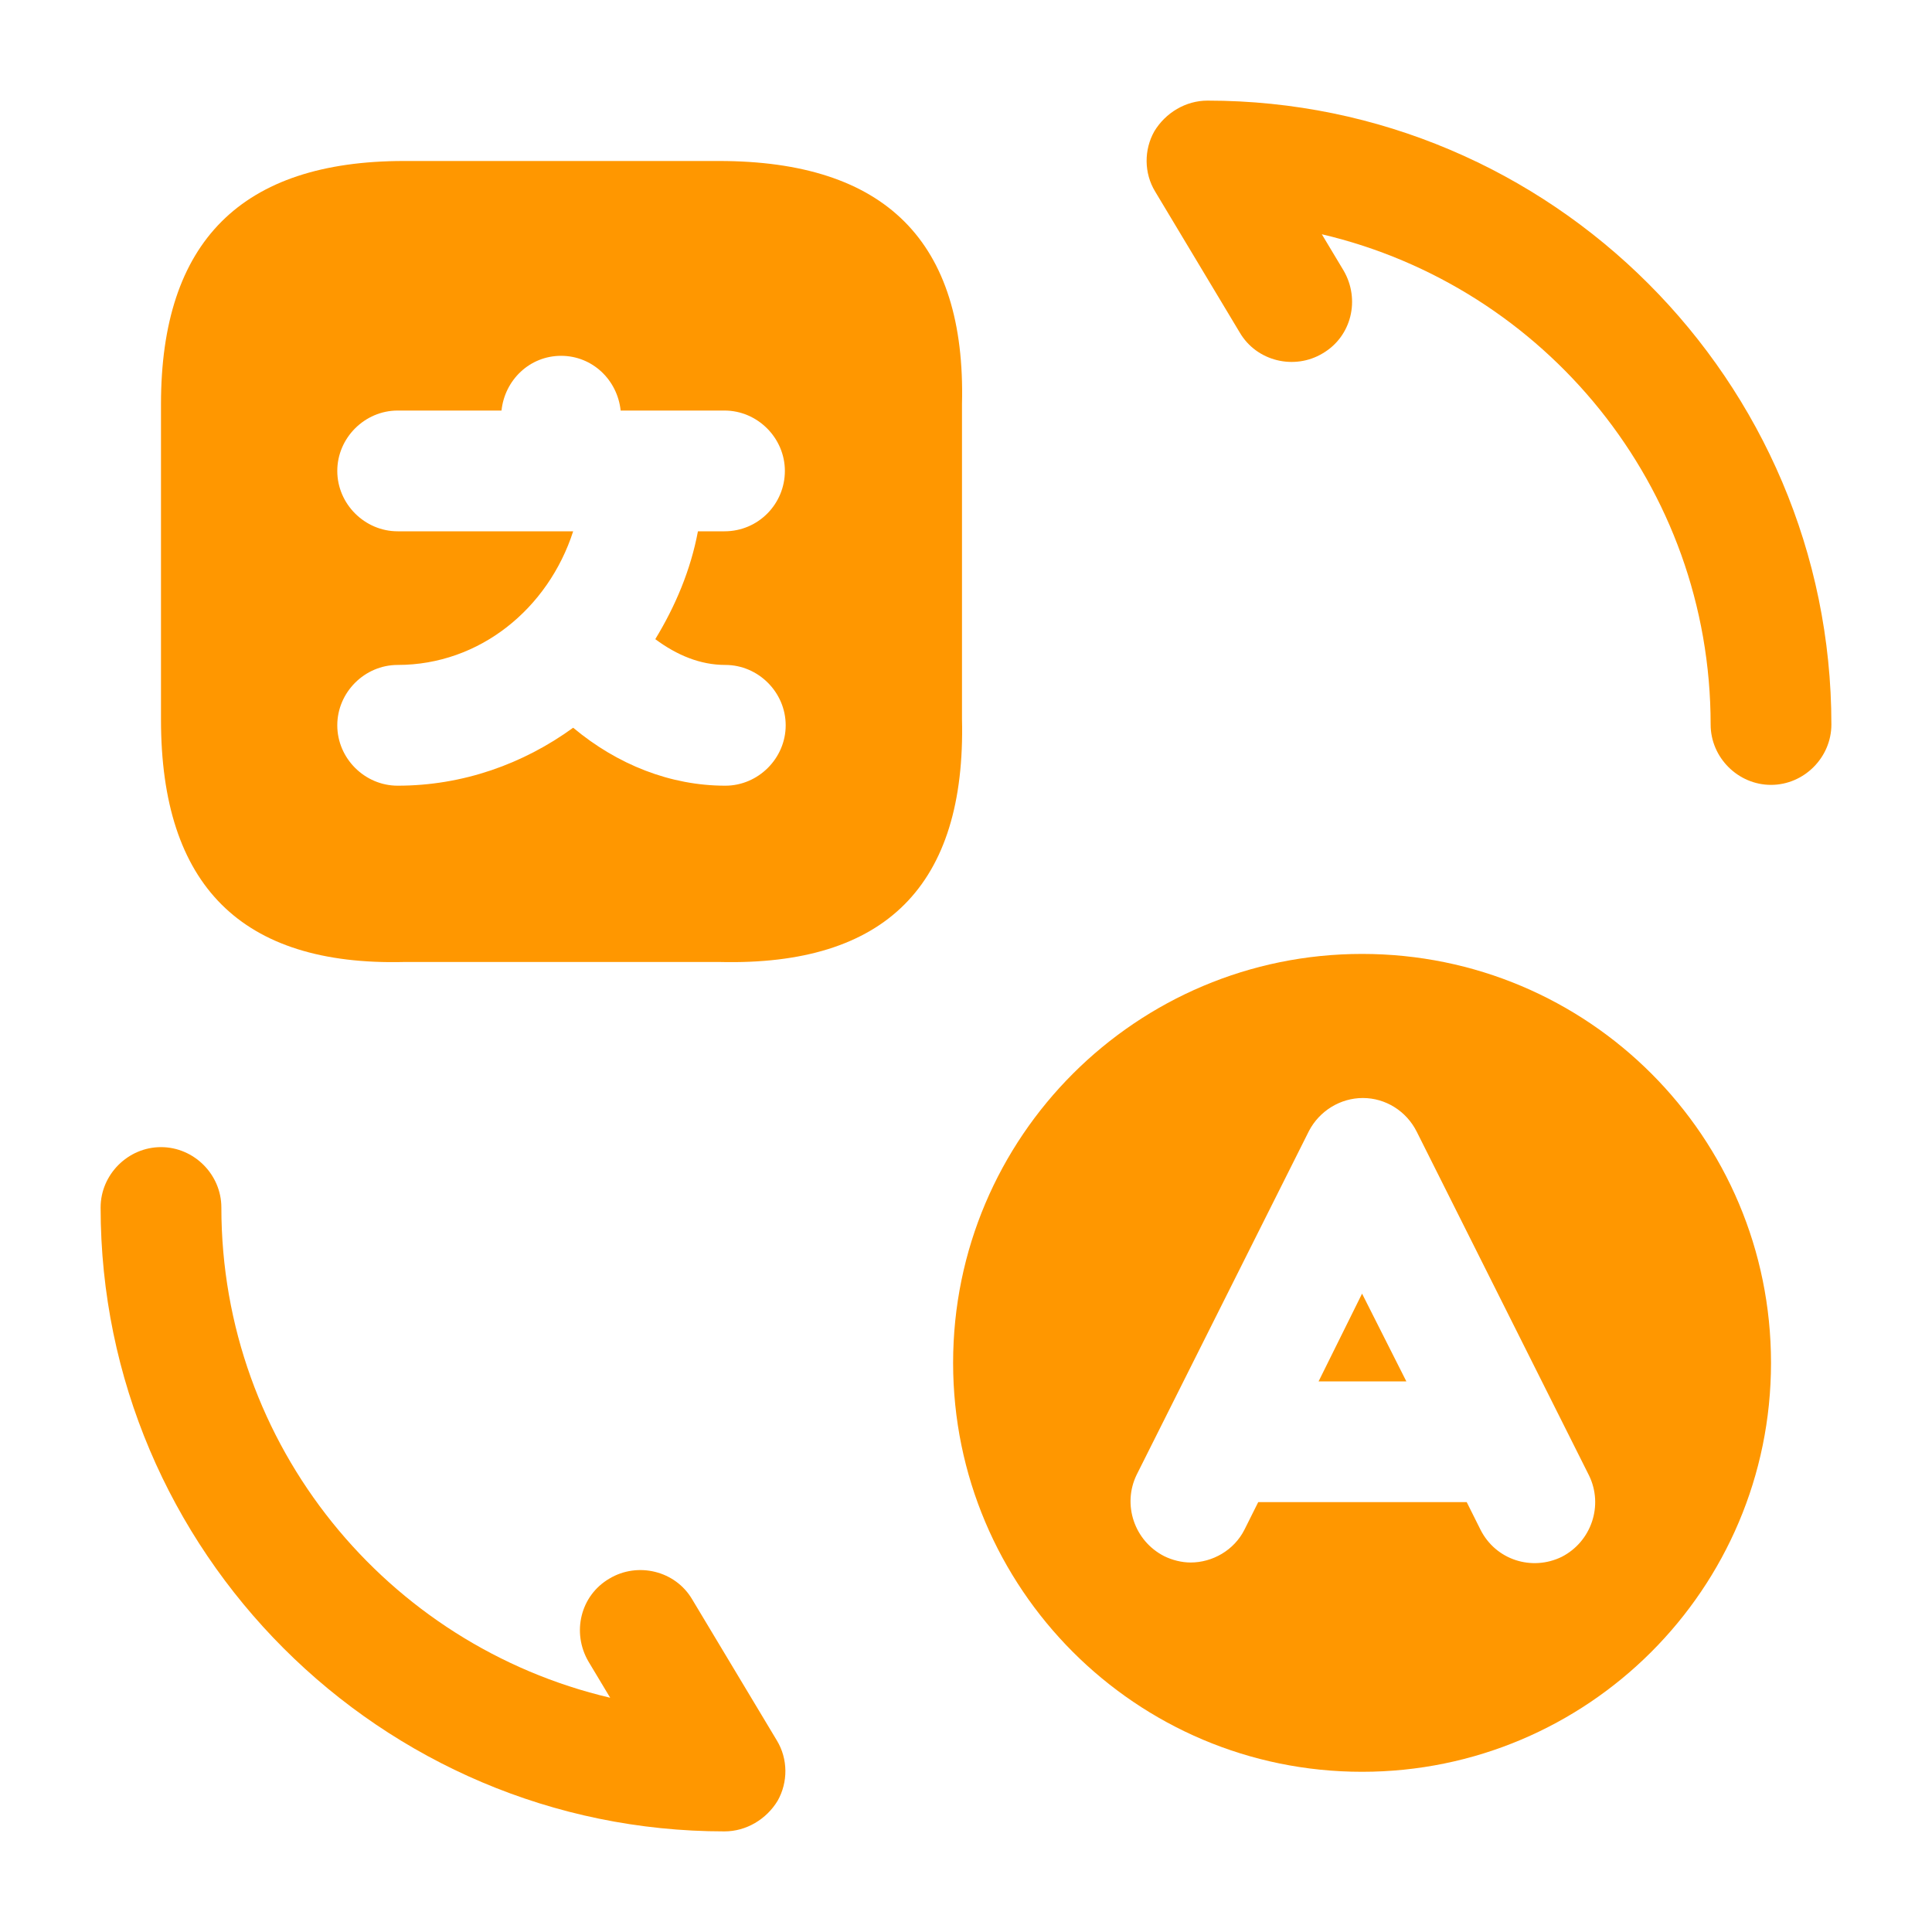
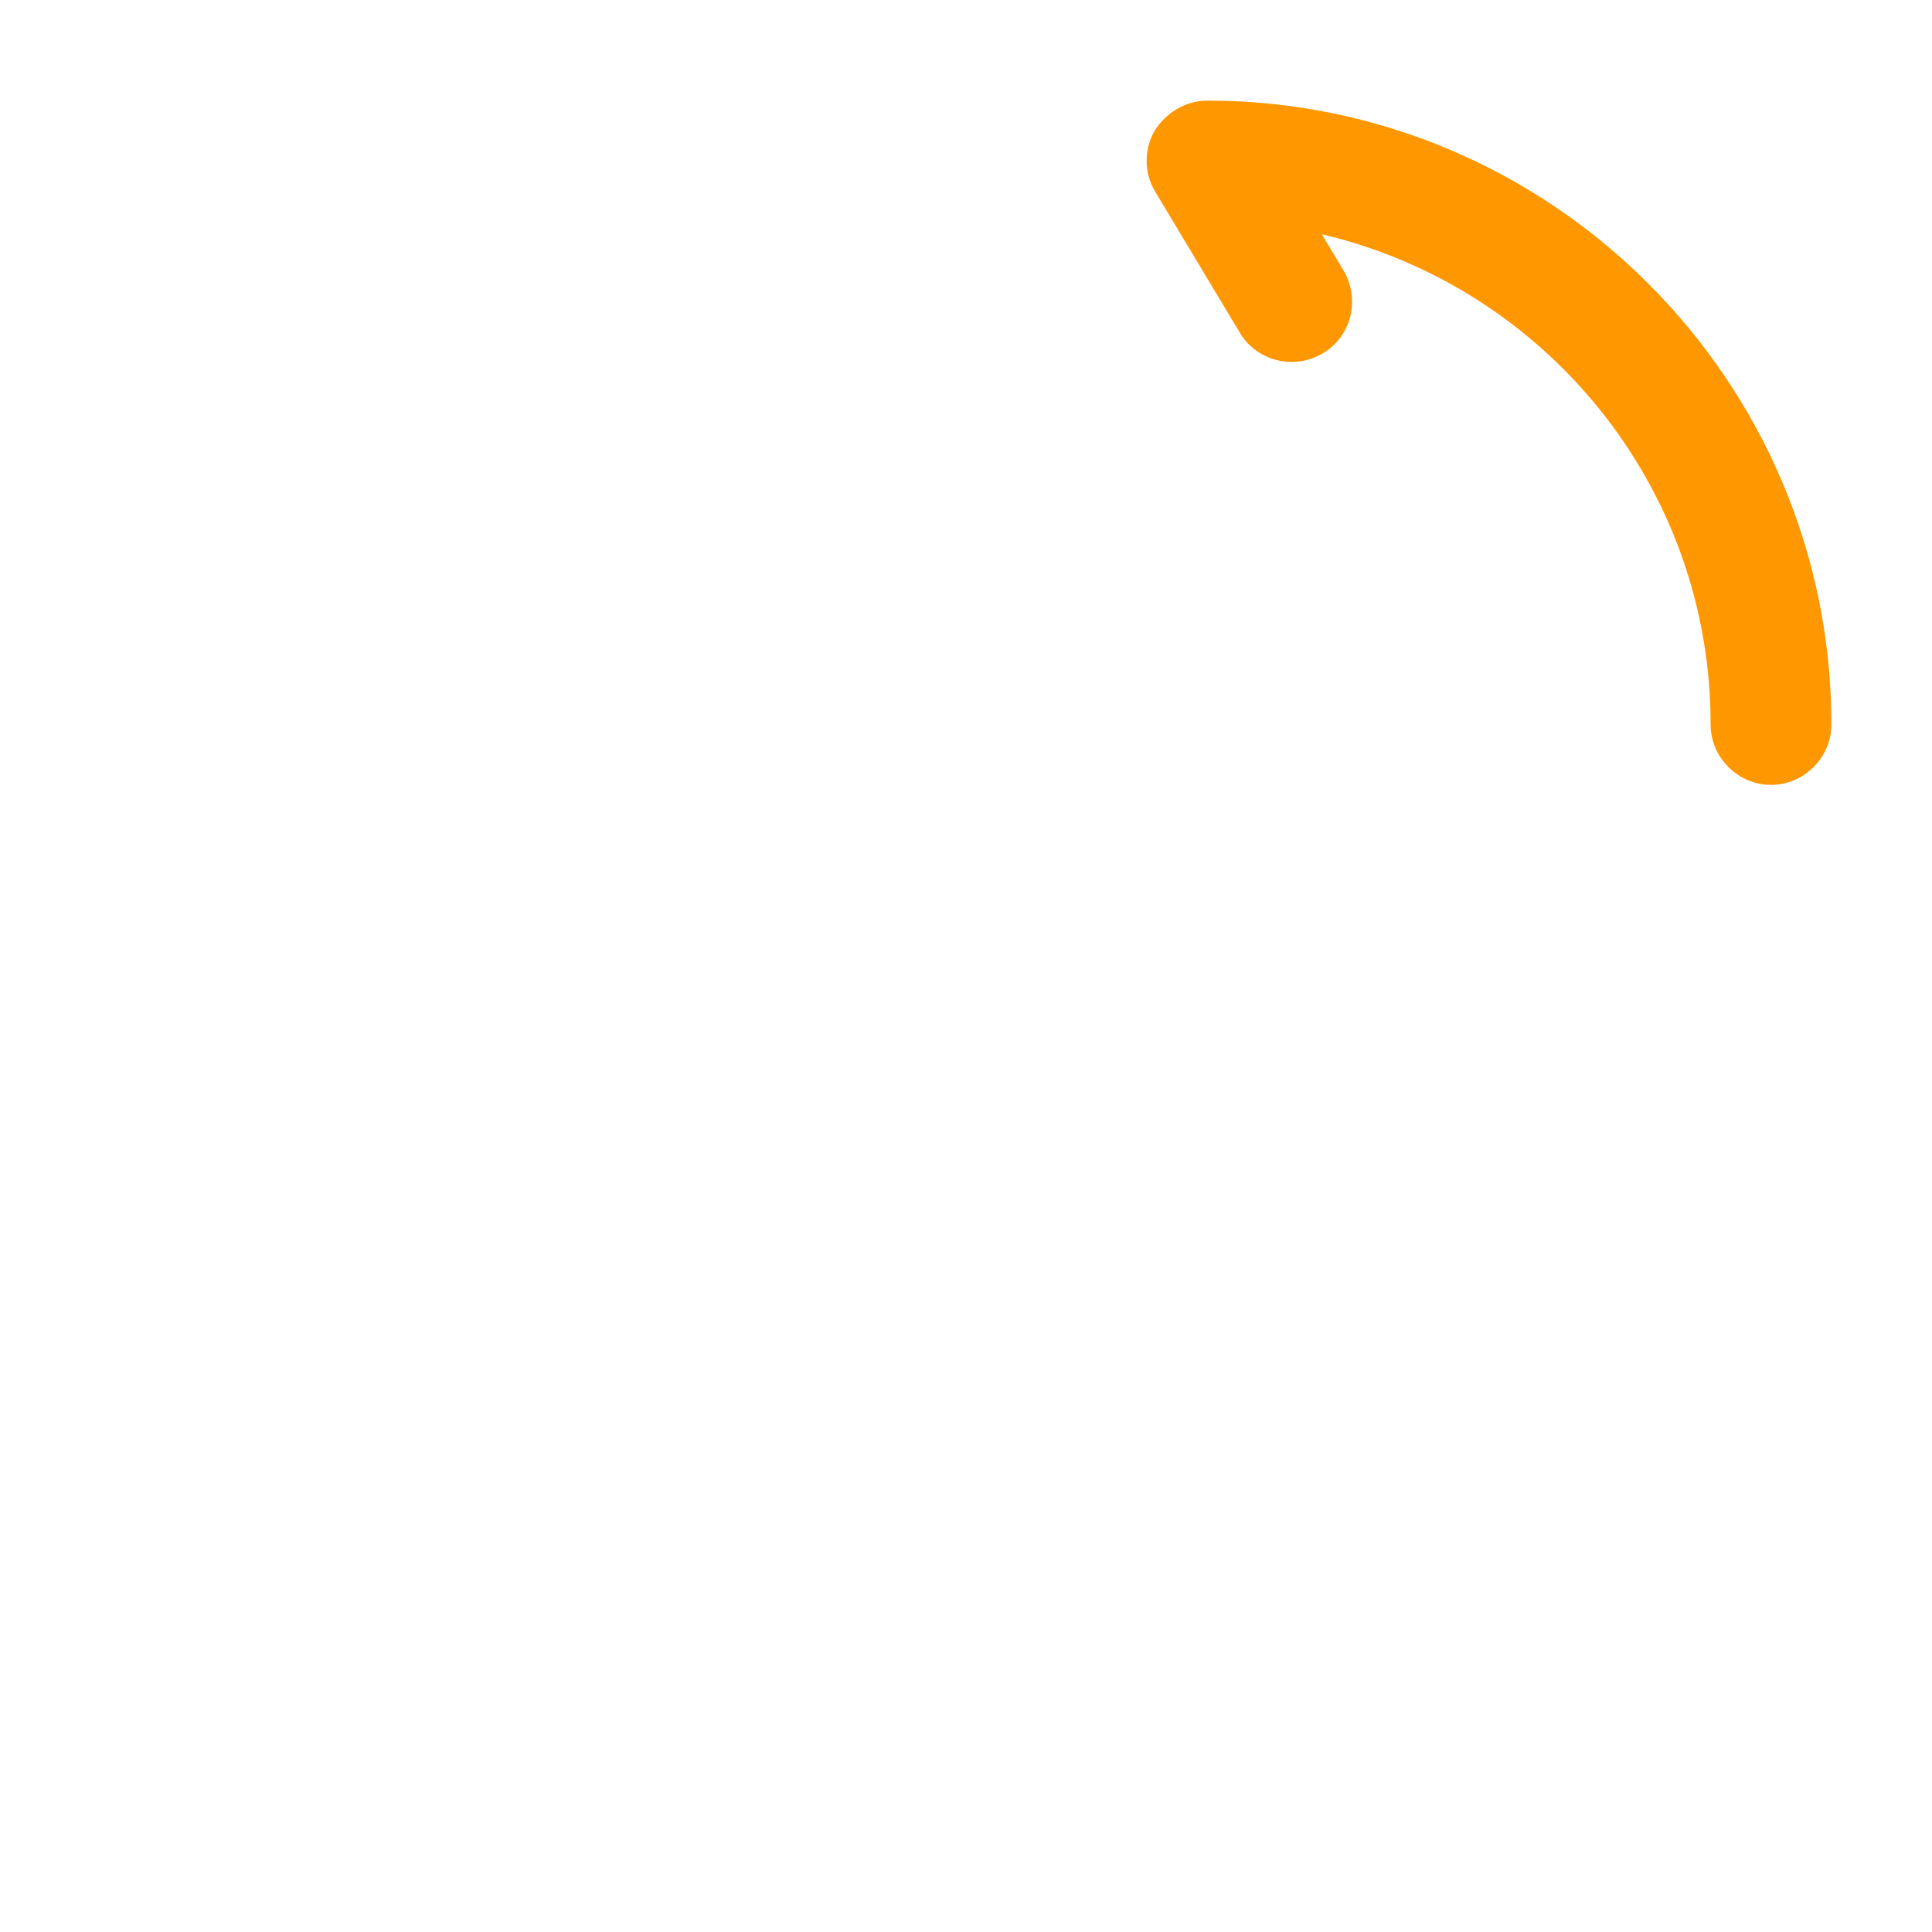
<svg xmlns="http://www.w3.org/2000/svg" width="64" height="64" viewBox="0 0 64 64" fill="none">
  <g id="translate">
    <g id="vuesax/bold/translate">
      <g id="translate_2">
-         <path id="Vector" d="M23.813 5.333H13.387C8 5.333 5.333 8 5.333 13.387V23.84C5.333 29.333 8 32 13.387 31.867H23.84C29.333 32 32 29.333 31.867 23.813V13.387C32 8 29.333 5.333 23.813 5.333ZM24.027 26.027C22.213 26.027 20.453 25.333 18.987 24.107C17.333 25.307 15.333 26.027 13.173 26.027C12.08 26.027 11.173 25.12 11.173 24.027C11.173 22.933 12.08 22.027 13.173 22.027C15.893 22.027 18.16 20.16 18.987 17.6H13.173C12.08 17.6 11.173 16.693 11.173 15.6C11.173 14.507 12.08 13.6 13.173 13.6H16.613C16.72 12.587 17.547 11.787 18.587 11.787C19.627 11.787 20.453 12.587 20.56 13.6H21.253C21.28 13.6 21.307 13.6 21.307 13.6H21.36H24C25.093 13.6 26 14.507 26 15.6C26 16.693 25.12 17.6 24 17.6H23.12C22.88 18.88 22.373 20.08 21.707 21.173C22.427 21.707 23.2 22.027 24.027 22.027C25.12 22.027 26.027 22.933 26.027 24.027C26.027 25.12 25.12 26.027 24.027 26.027Z" fill="#FF9700" />
-         <path id="Vector_2" d="M24 60.667C12.613 60.667 3.333 51.387 3.333 40C3.333 38.907 4.24 38 5.333 38C6.427 38 7.333 38.907 7.333 40C7.333 47.893 12.827 54.507 20.213 56.24L19.493 55.04C18.933 54.08 19.227 52.853 20.187 52.293C21.12 51.733 22.373 52.027 22.933 52.987L25.733 57.653C26.107 58.267 26.107 59.04 25.76 59.653C25.387 60.267 24.72 60.667 24 60.667Z" fill="#FF9700" />
        <path id="Vector_3" d="M58.667 26C57.573 26 56.667 25.093 56.667 24C56.667 16.107 51.173 9.493 43.787 7.76L44.507 8.96C45.067 9.92 44.773 11.147 43.813 11.707C42.88 12.267 41.627 11.973 41.067 11.013L38.267 6.347C37.893 5.733 37.893 4.96 38.24 4.347C38.613 3.733 39.28 3.333 40 3.333C51.387 3.333 60.667 12.613 60.667 24C60.667 25.093 59.76 26 58.667 26Z" fill="#FF9700" />
-         <path id="Vector_4" d="M45.12 31.6C37.653 31.6 31.573 37.653 31.573 45.147C31.573 52.613 37.627 58.693 45.12 58.693C52.587 58.693 58.667 52.64 58.667 45.147C58.667 37.653 52.613 31.6 45.12 31.6ZM51.733 51.573C50.747 52.053 49.547 51.68 49.04 50.667L48.587 49.76H41.68L41.227 50.667C40.88 51.36 40.16 51.76 39.44 51.76C39.147 51.76 38.827 51.68 38.56 51.547C37.573 51.04 37.173 49.84 37.653 48.853L43.36 37.467C43.707 36.8 44.4 36.373 45.147 36.373C45.893 36.373 46.587 36.8 46.933 37.493L52.64 48.88C53.12 49.867 52.72 51.067 51.733 51.573Z" fill="#FF9700" />
-         <path id="Vector_5" d="M43.68 45.76H46.587L45.12 42.853L43.68 45.76Z" fill="#FF9700" />
      </g>
    </g>
  </g>
</svg>